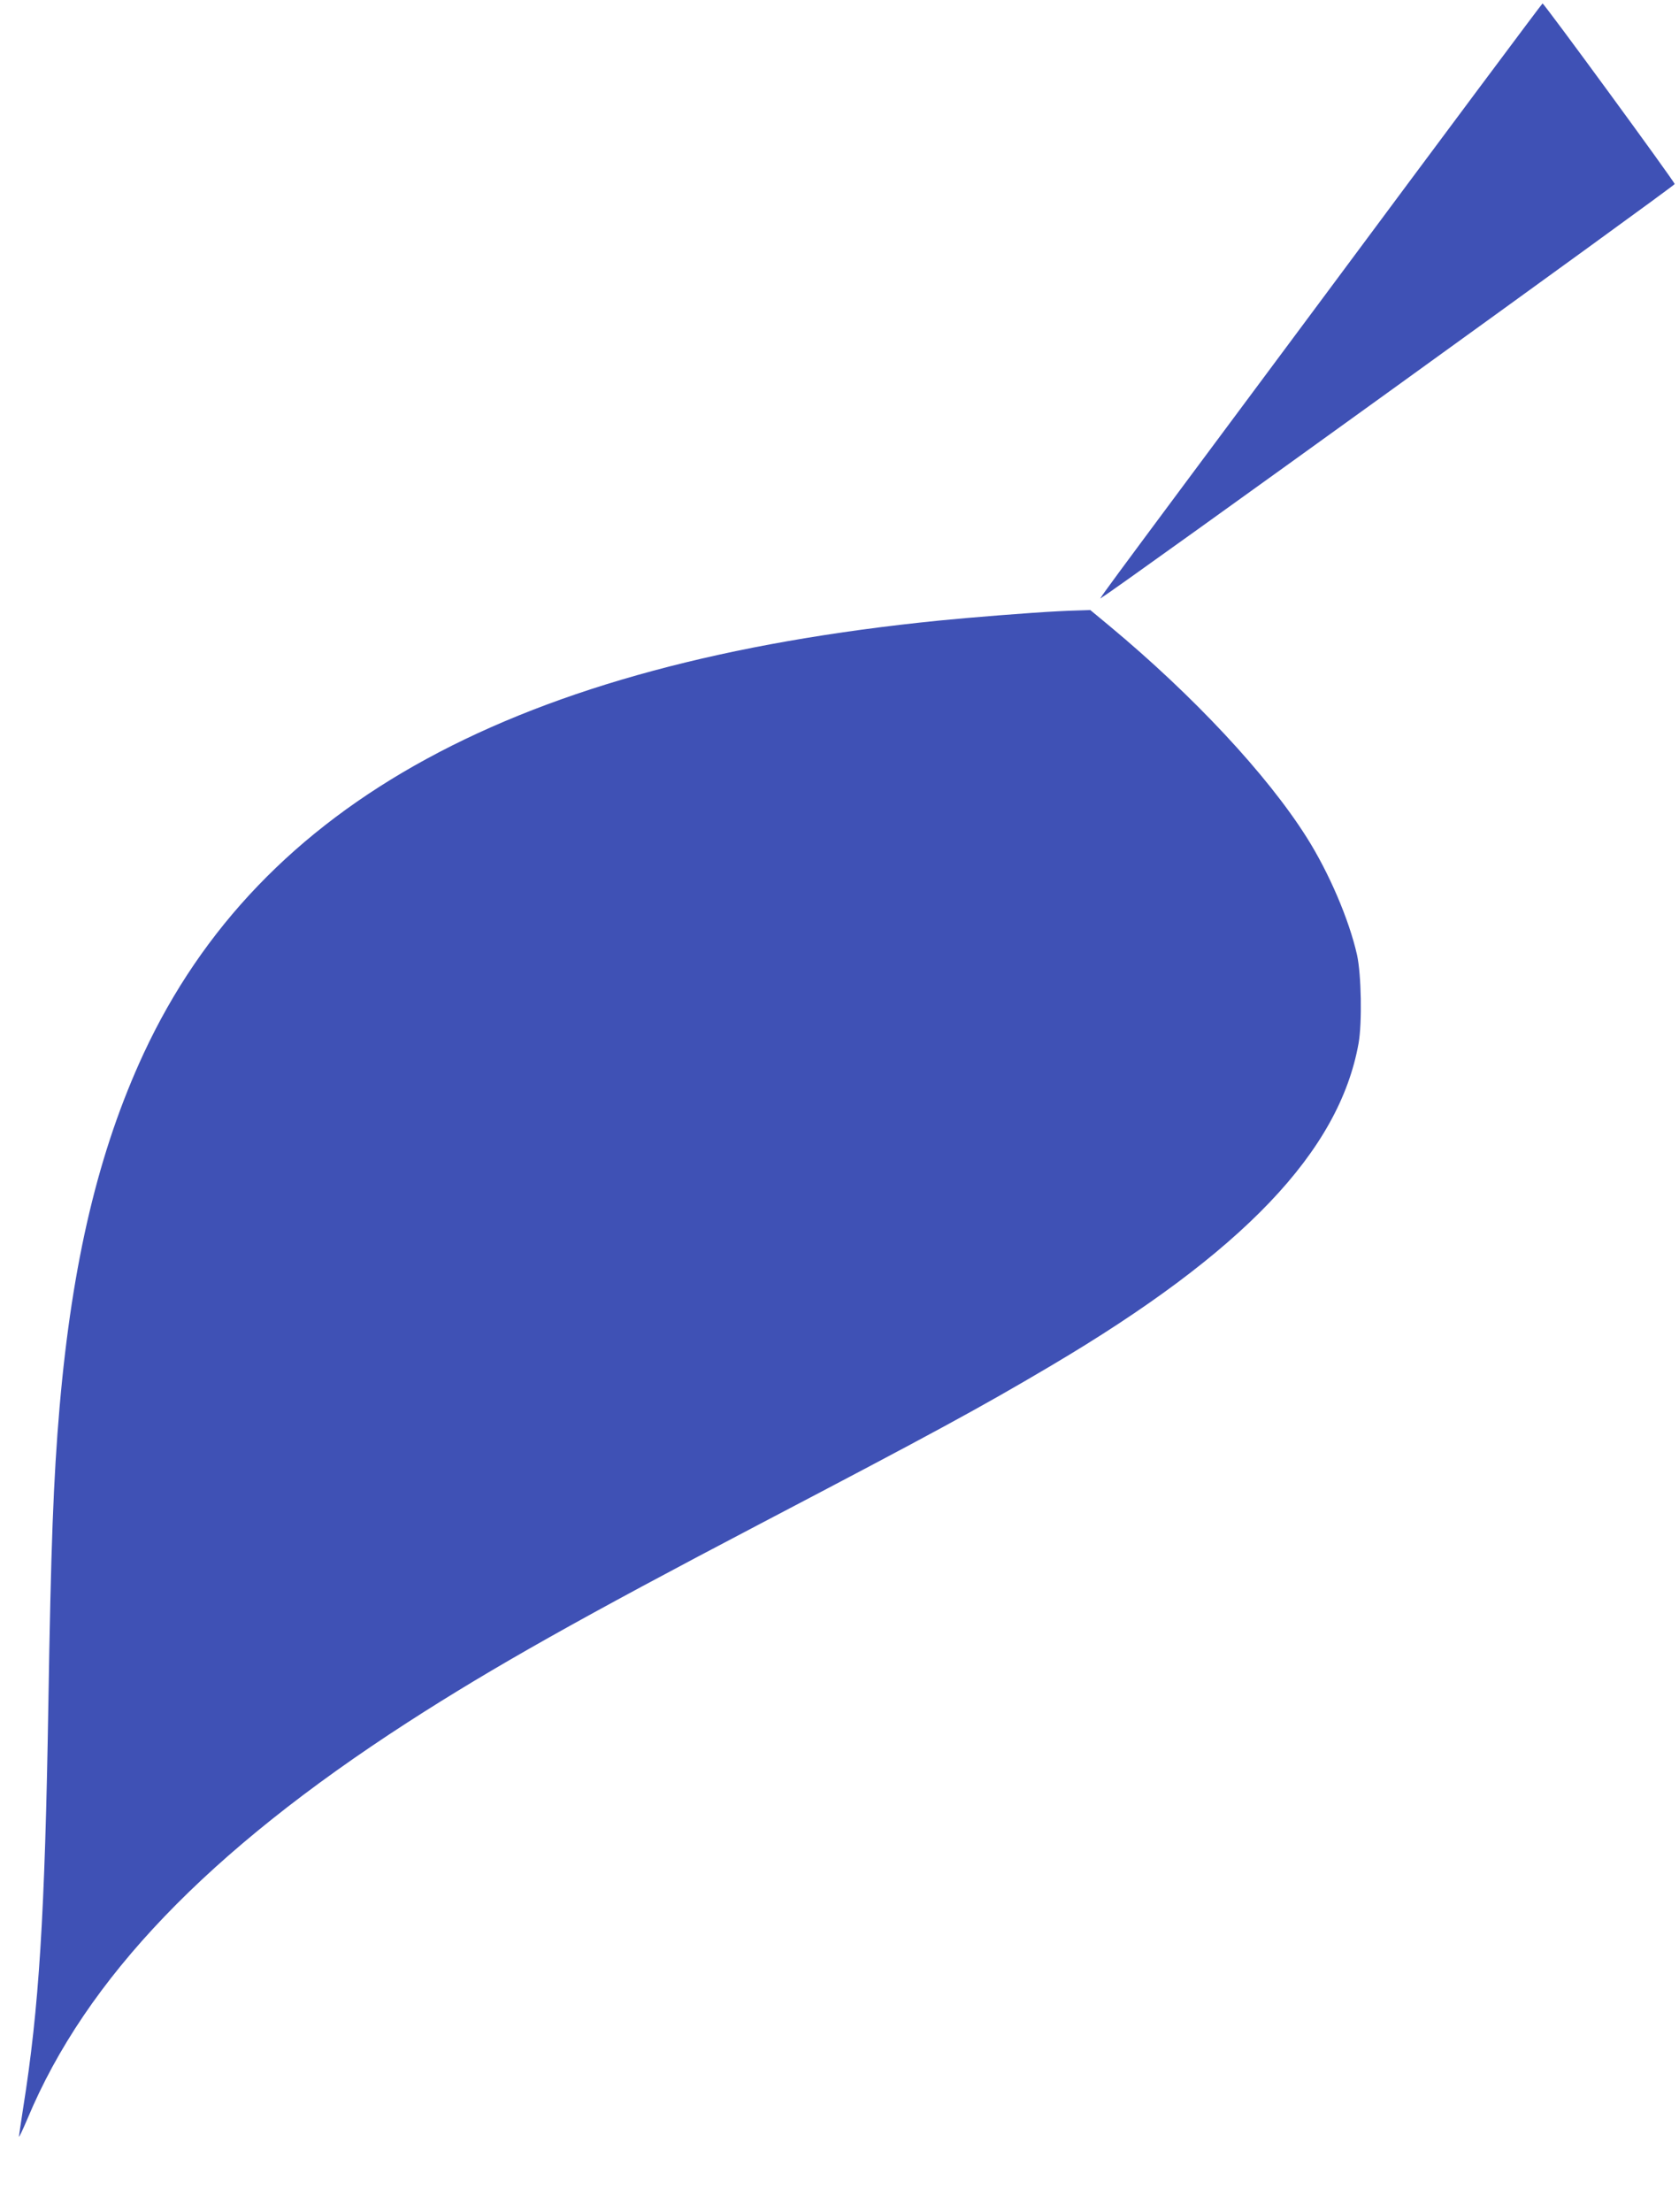
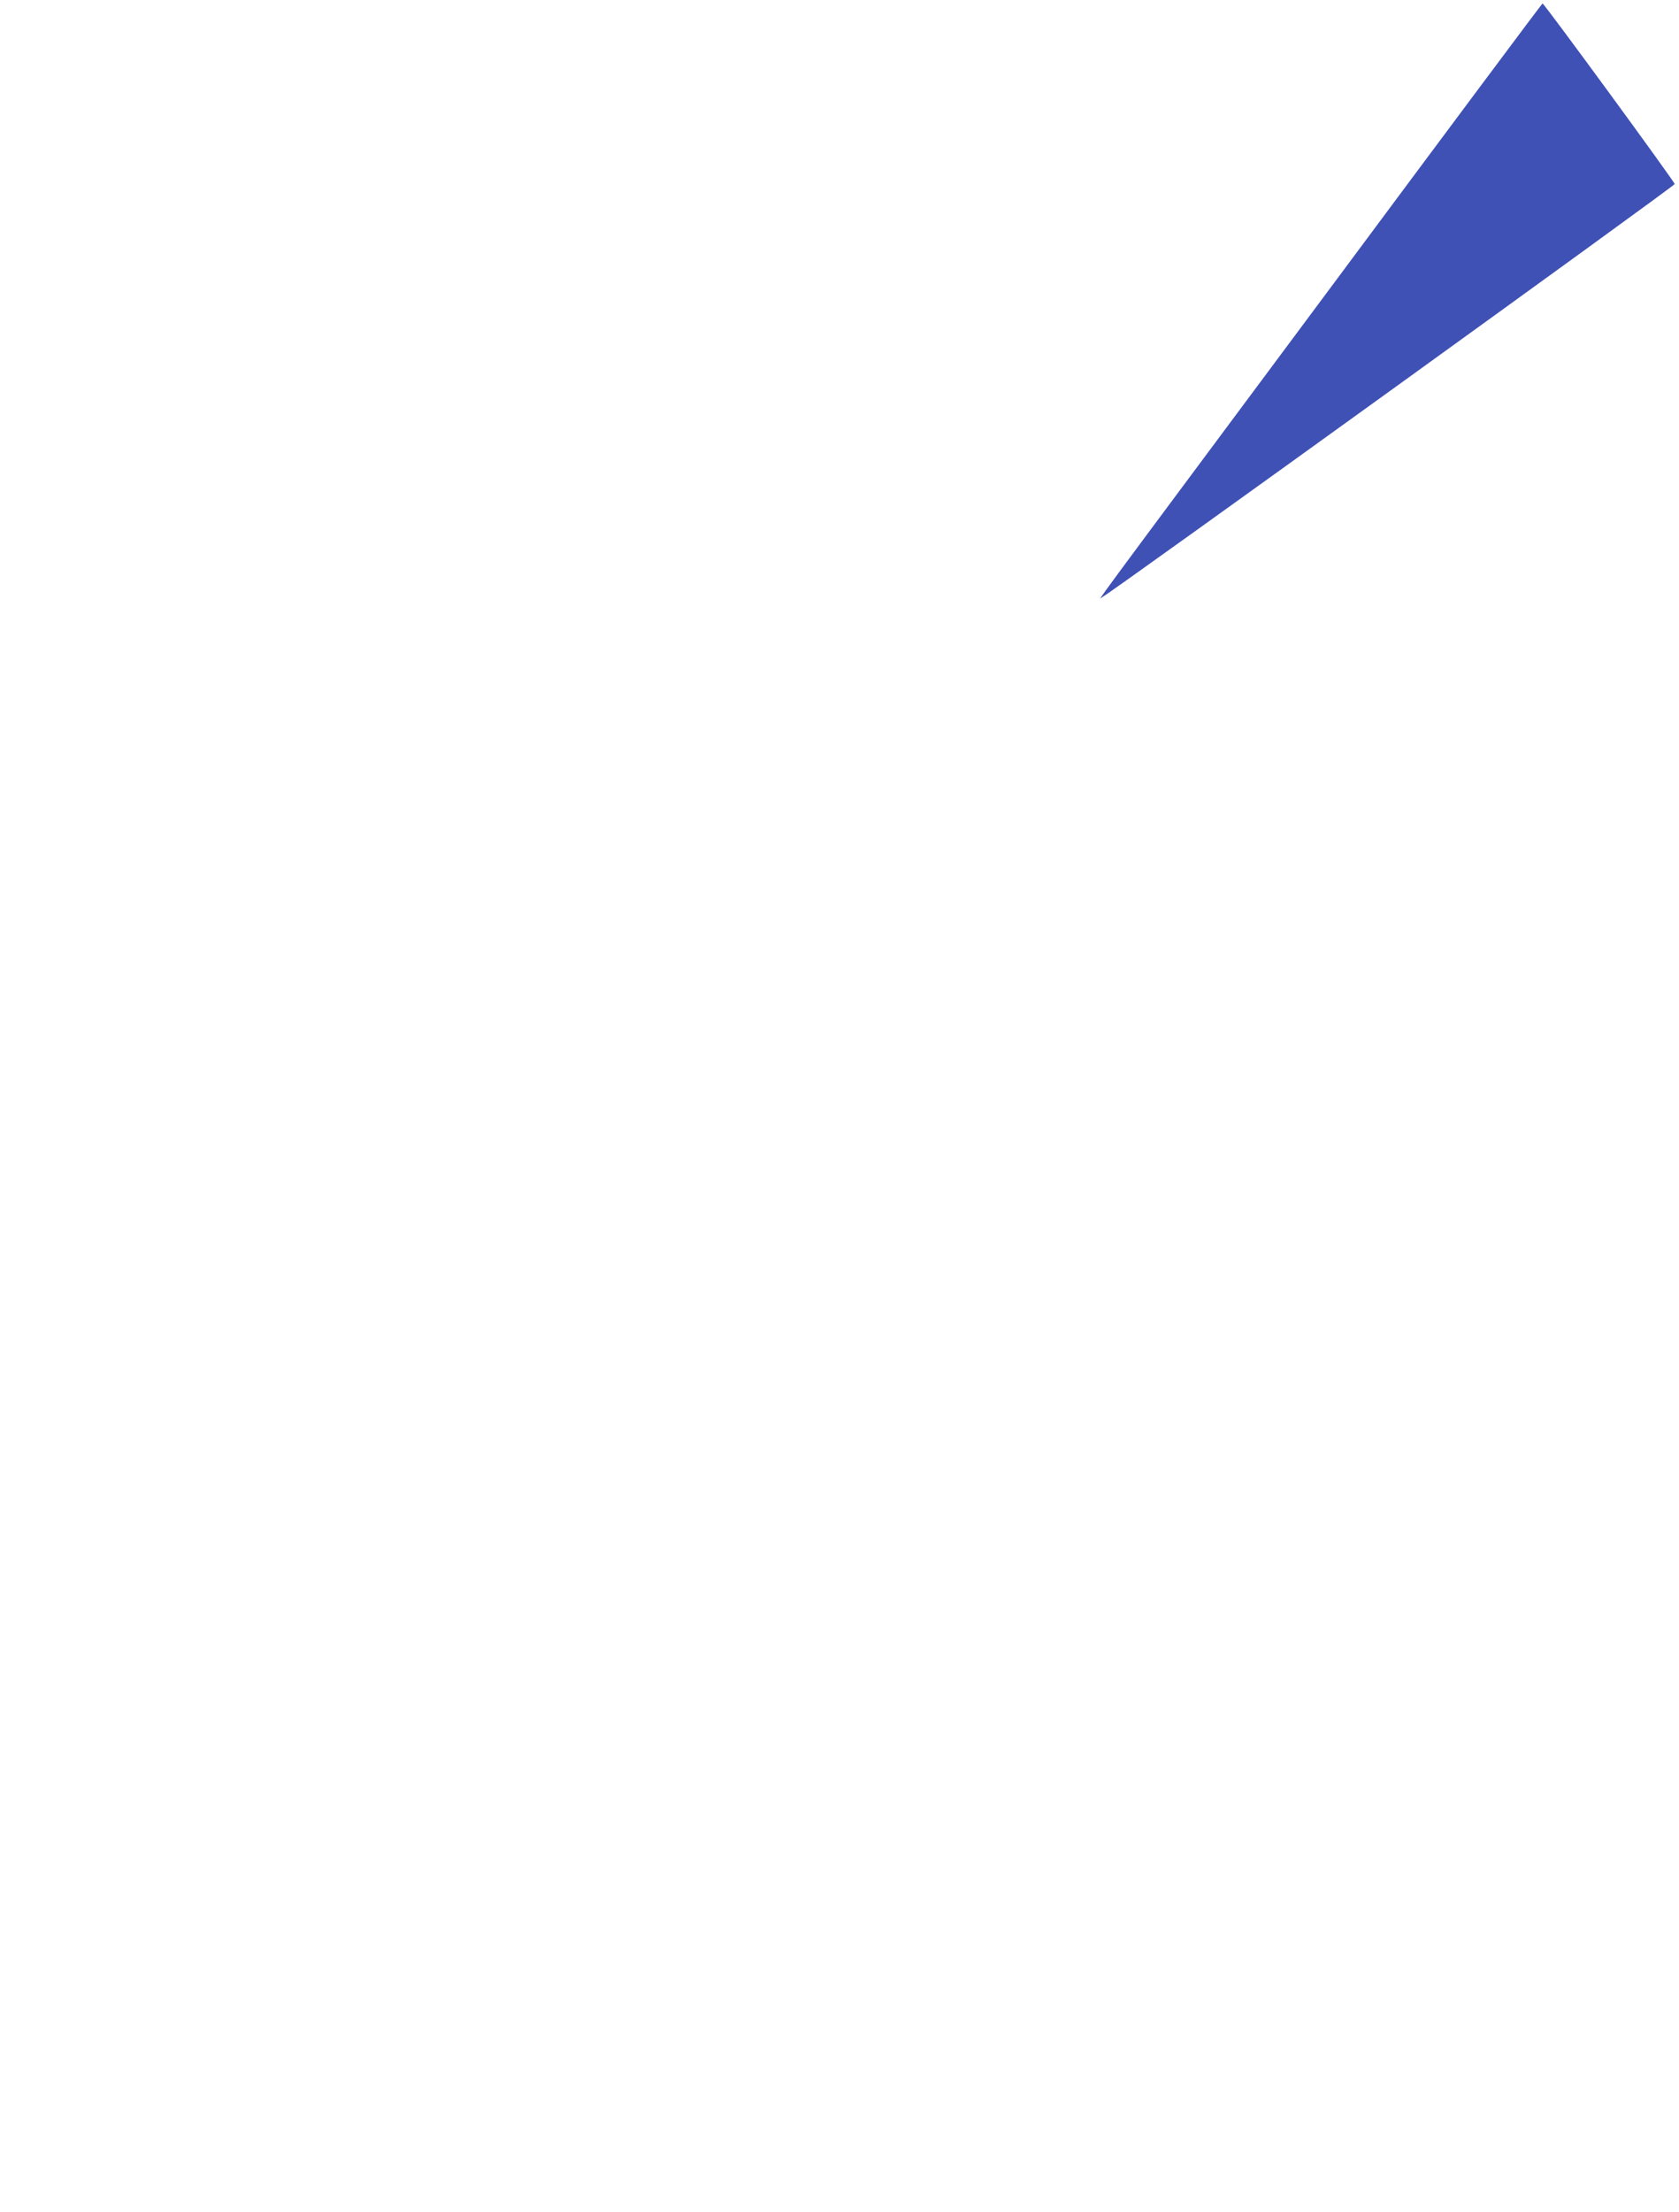
<svg xmlns="http://www.w3.org/2000/svg" version="1.0" width="972pt" height="1280pt" viewBox="0 0 972 1280" preserveAspectRatio="xMidYMid meet">
  <g transform="translate(0,1280) scale(0.1,-0.1)" fill="#3f51b5" stroke="none">
    <path d="M7663 11082 c-1439 -1934 -1302 -1747 -1277 -1734 61 33 3309 2376 3309 2387 0 13 -755 1044 -765 1045 -3 0 -573 -764 -1267 -1698z" />
-     <path d="M6125 9263 c-160 -8 -511 -36 -690 -54 -2443 -245 -3927 -1052 -4603 -2504 -261 -562 -414 -1205 -487 -2046 -36 -420 -50 -805 -65 -1719 -20 -1223 -54 -1761 -146 -2338 -13 -84 -24 -158 -24 -165 0 -7 22 40 49 103 339 812 1046 1548 2201 2294 496 320 1007 607 2045 1151 1008 528 1268 669 1677 911 1115 659 1671 1242 1783 1867 21 119 16 399 -9 512 -46 204 -162 475 -291 679 -229 363 -656 820 -1142 1224 l-111 92 -63 -2 c-35 -1 -91 -3 -124 -5z" />
  </g>
</svg>